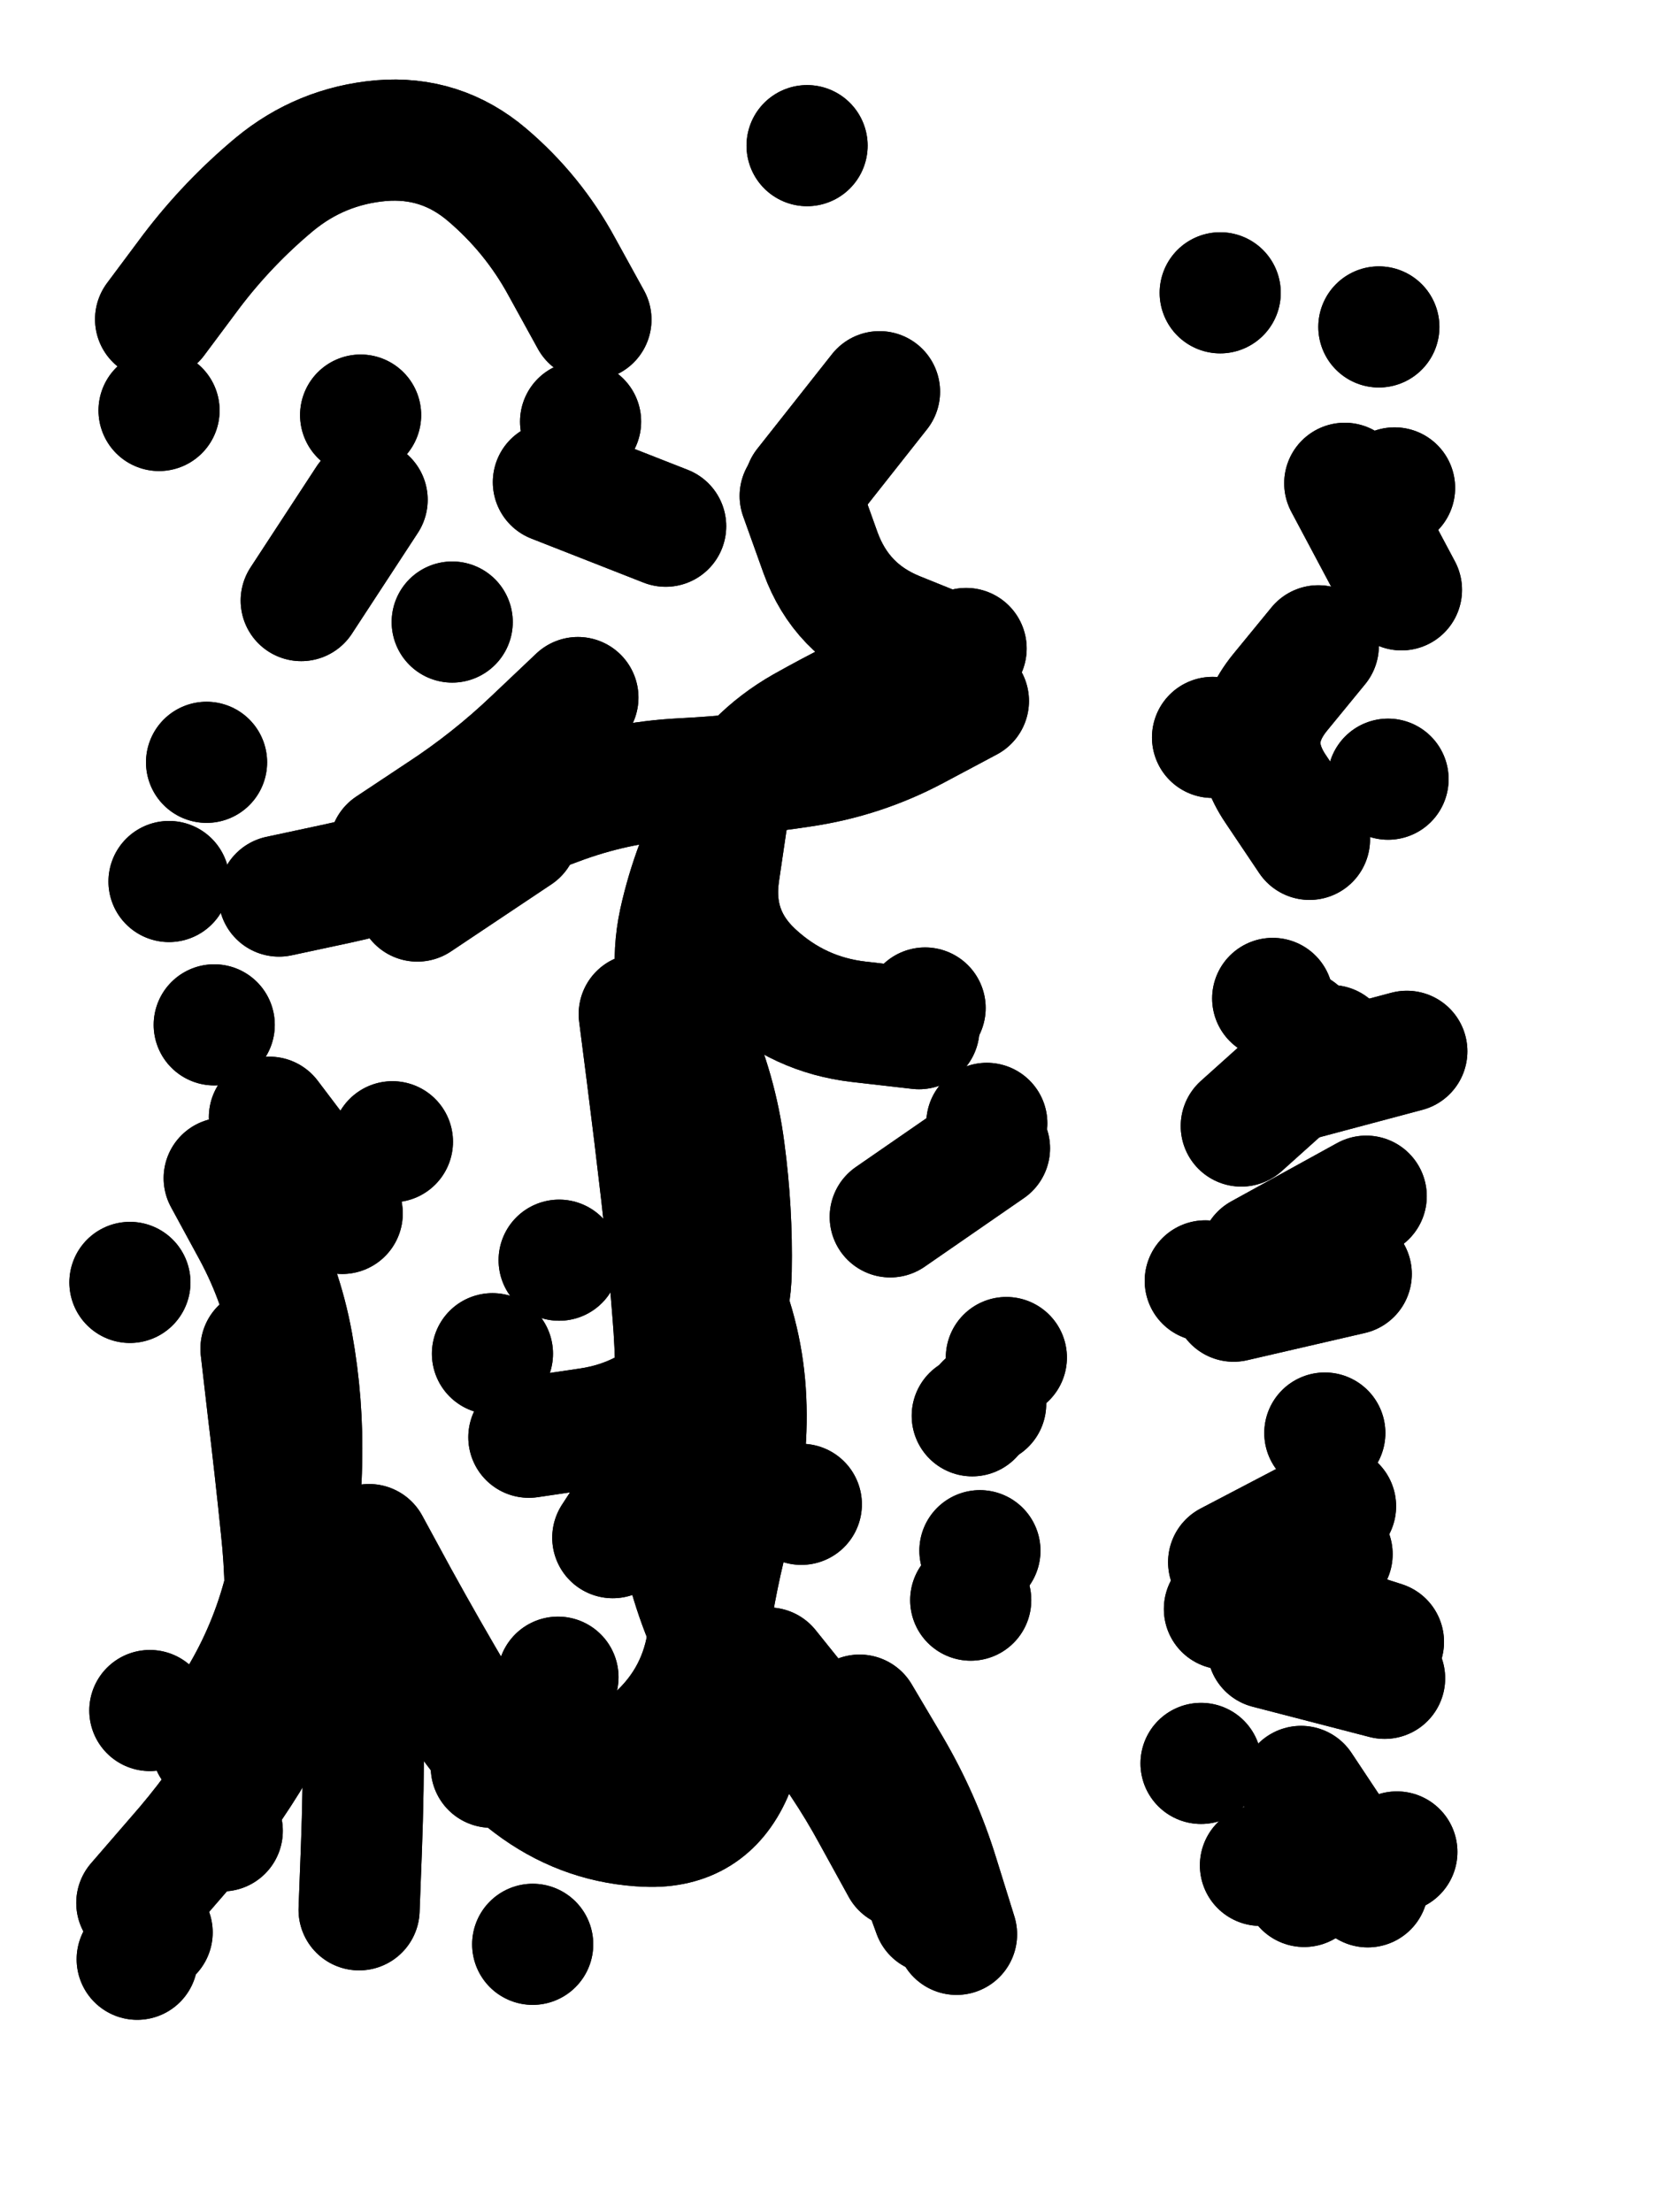
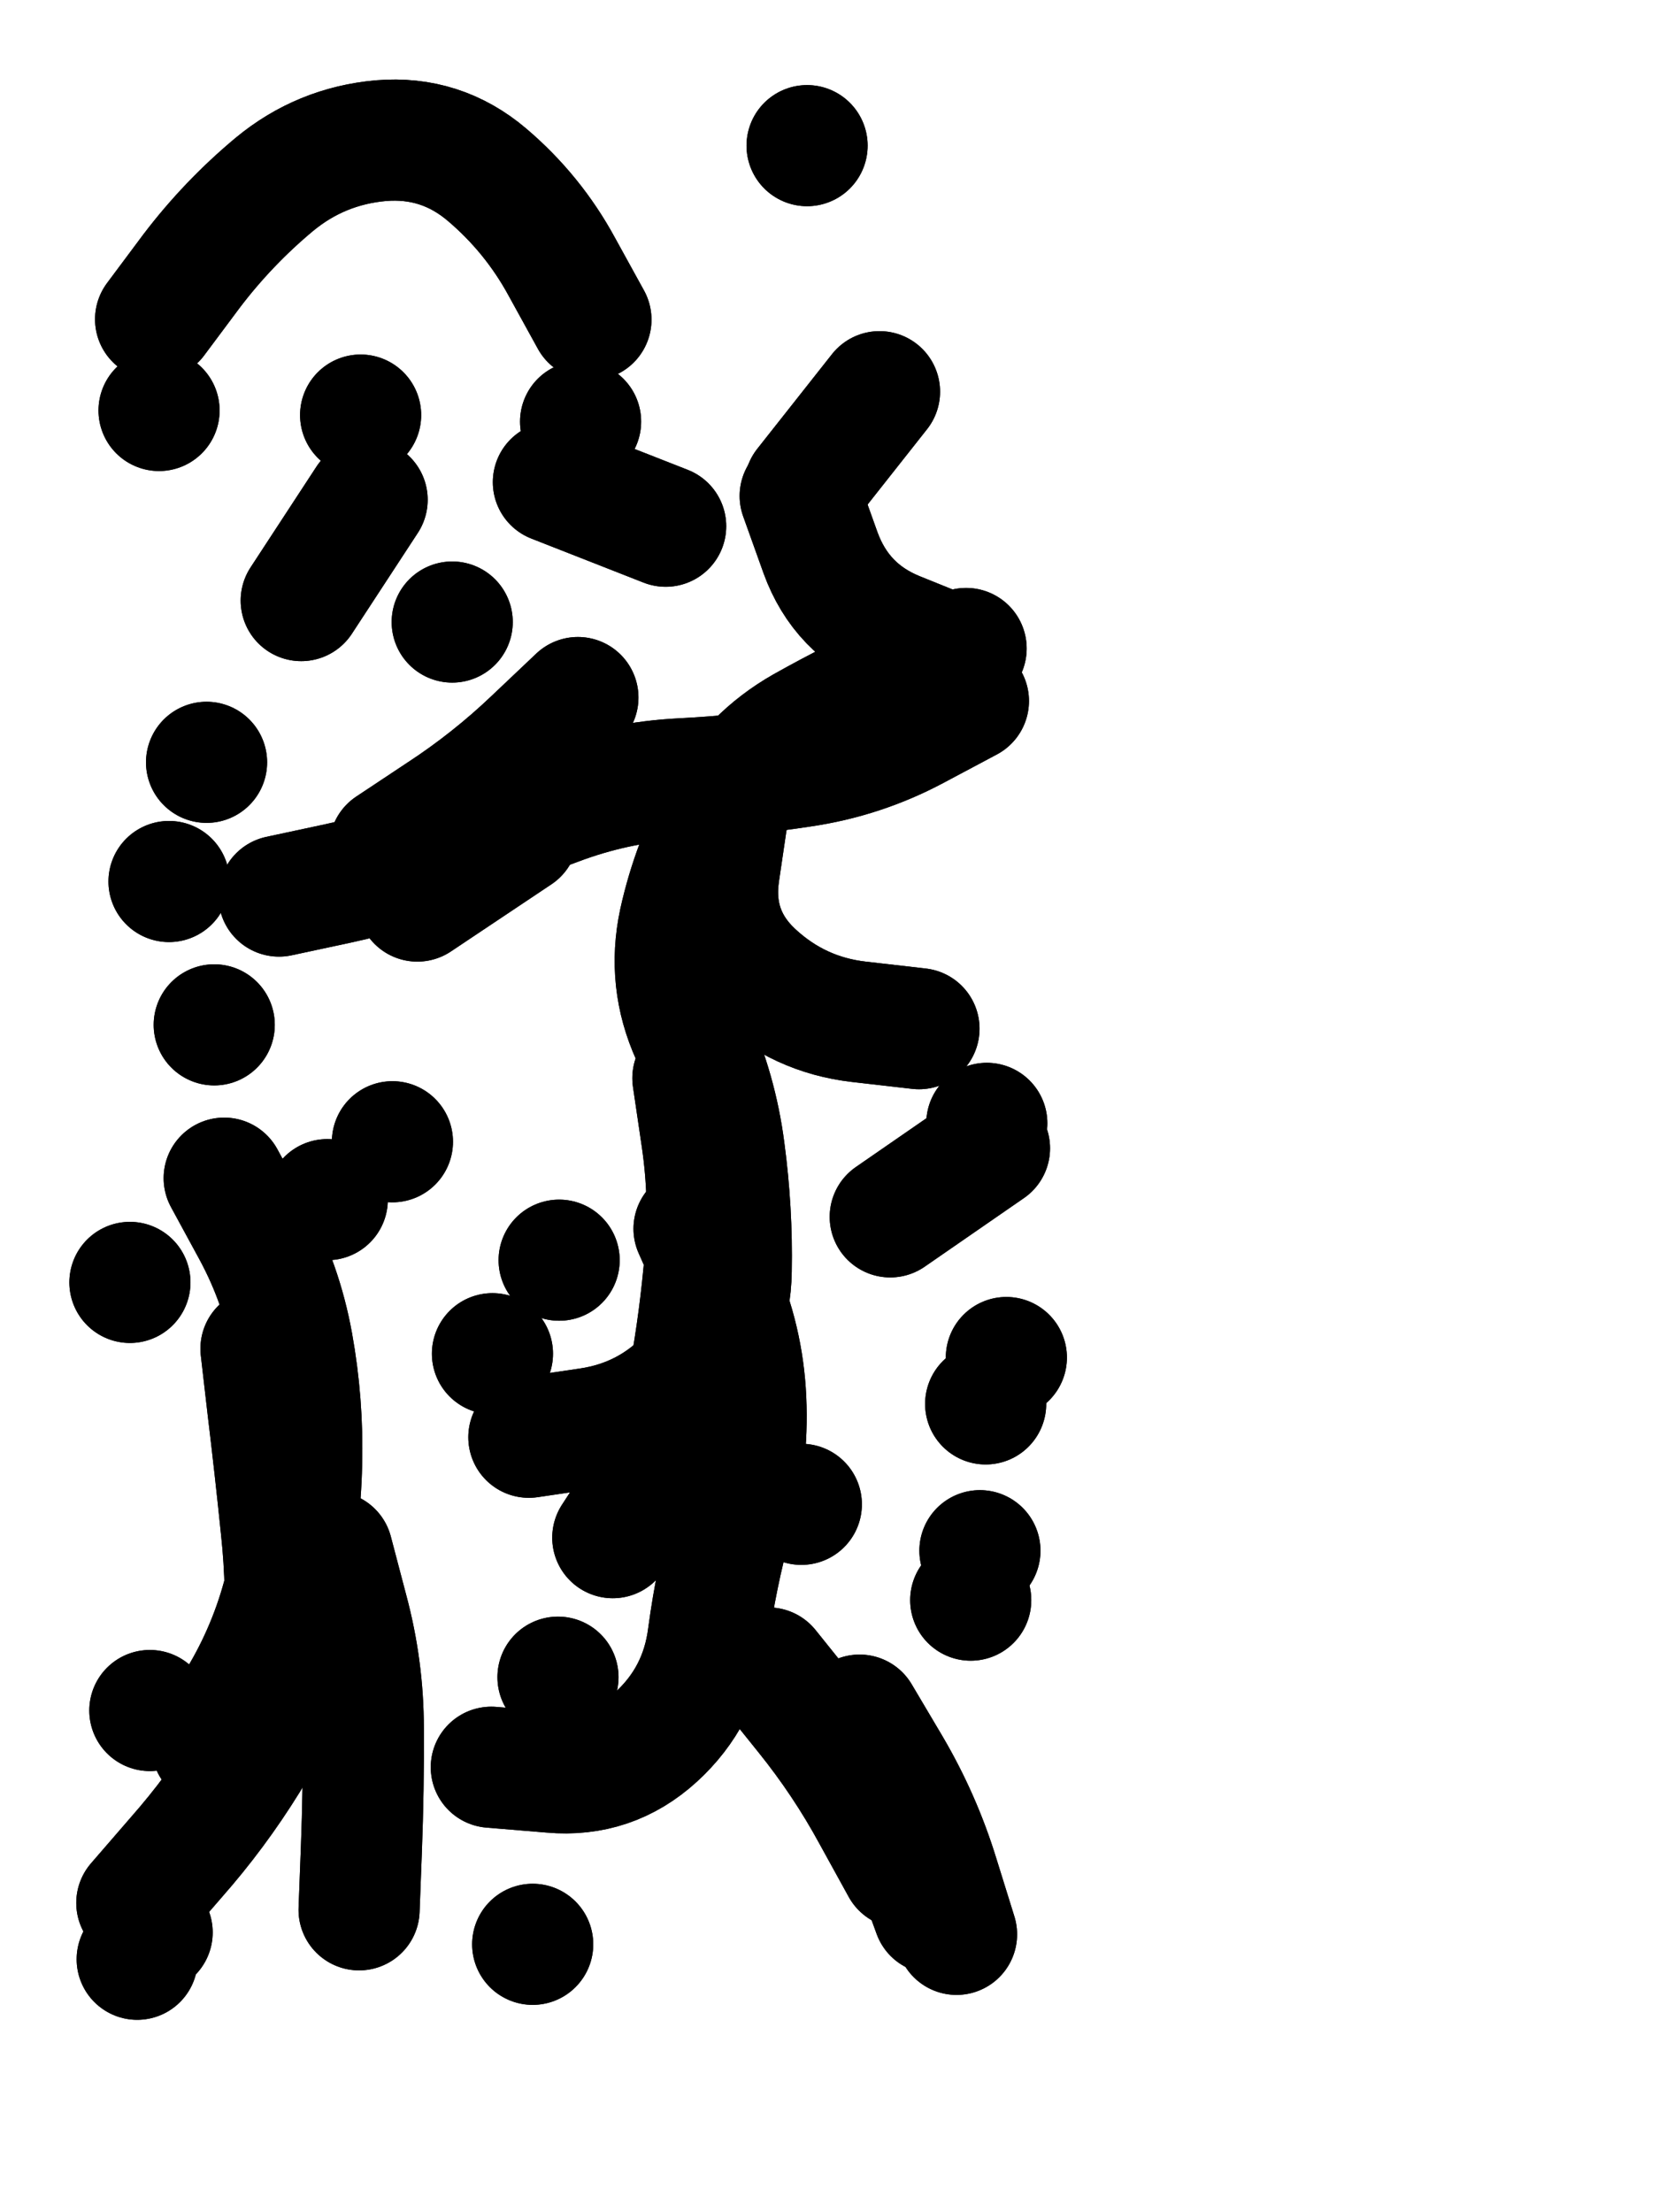
<svg xmlns="http://www.w3.org/2000/svg" viewBox="0 0 4329 5772">
  <title>Infinite Scribble #417</title>
  <defs>
    <filter id="piece_417_3_4_filter" x="-100" y="-100" width="4529" height="5972" filterUnits="userSpaceOnUse">
      <feTurbulence result="lineShape_distorted_turbulence" type="turbulence" baseFrequency="3164e-6" numOctaves="3" />
      <feGaussianBlur in="lineShape_distorted_turbulence" result="lineShape_distorted_turbulence_smoothed" stdDeviation="25280e-3" />
      <feDisplacementMap in="SourceGraphic" in2="lineShape_distorted_turbulence_smoothed" result="lineShape_distorted_results_shifted" scale="63200e-2" xChannelSelector="R" yChannelSelector="G" />
      <feOffset in="lineShape_distorted_results_shifted" result="lineShape_distorted" dx="-15800e-2" dy="-15800e-2" />
      <feGaussianBlur in="lineShape_distorted" result="lineShape_1" stdDeviation="15800e-3" />
      <feColorMatrix in="lineShape_1" result="lineShape" type="matrix" values="1 0 0 0 0  0 1 0 0 0  0 0 1 0 0  0 0 0 18960e-3 -9480e-3" />
      <feGaussianBlur in="lineShape" result="shrank_blurred" stdDeviation="15266e-3" />
      <feColorMatrix in="shrank_blurred" result="shrank" type="matrix" values="1 0 0 0 0 0 1 0 0 0 0 0 1 0 0 0 0 0 14479e-3 -9479e-3" />
      <feColorMatrix in="lineShape" result="border_filled" type="matrix" values="0.5 0 0 0 -0.15  0 0.5 0 0 -0.15  0 0 0.5 0 -0.15  0 0 0 1 0" />
      <feComposite in="border_filled" in2="shrank" result="border" operator="out" />
      <feColorMatrix in="lineShape" result="adjustedColor" type="matrix" values="0.95 0 0 0 -0.05  0 0.95 0 0 -0.05  0 0 0.95 0 -0.05  0 0 0 1 0" />
      <feMorphology in="lineShape" result="frost1_shrink" operator="erode" radius="31600e-3" />
      <feColorMatrix in="frost1_shrink" result="frost1" type="matrix" values="2 0 0 0 0.05  0 2 0 0 0.05  0 0 2 0 0.05  0 0 0 0.5 0" />
      <feMorphology in="lineShape" result="frost2_shrink" operator="erode" radius="94800e-3" />
      <feColorMatrix in="frost2_shrink" result="frost2" type="matrix" values="2 0 0 0 0.35  0 2 0 0 0.35  0 0 2 0 0.35  0 0 0 0.5 0" />
      <feMerge result="shapes_linestyle_colors">
        <feMergeNode in="frost1" />
        <feMergeNode in="frost2" />
      </feMerge>
      <feTurbulence result="shapes_linestyle_linestyle_turbulence" type="turbulence" baseFrequency="94e-3" numOctaves="2" />
      <feDisplacementMap in="shapes_linestyle_colors" in2="shapes_linestyle_linestyle_turbulence" result="frost" scale="-210666e-3" xChannelSelector="R" yChannelSelector="G" />
      <feMerge result="shapes_linestyle">
        <feMergeNode in="adjustedColor" />
        <feMergeNode in="frost" />
      </feMerge>
      <feComposite in="shapes_linestyle" in2="shrank" result="shapes_linestyle_cropped" operator="atop" />
      <feComposite in="border" in2="shapes_linestyle_cropped" result="shapes" operator="over" />
    </filter>
    <filter id="piece_417_3_4_shadow" x="-100" y="-100" width="4529" height="5972" filterUnits="userSpaceOnUse">
      <feColorMatrix in="SourceGraphic" result="result_blackened" type="matrix" values="0 0 0 0 0  0 0 0 0 0  0 0 0 0 0  0 0 0 0.8 0" />
      <feGaussianBlur in="result_blackened" result="result_blurred" stdDeviation="94800e-3" />
      <feComposite in="SourceGraphic" in2="result_blurred" result="result" operator="over" />
    </filter>
    <filter id="piece_417_3_4_overall" x="-100" y="-100" width="4529" height="5972" filterUnits="userSpaceOnUse">
      <feTurbulence result="background_texture_bumps" type="fractalNoise" baseFrequency="38e-3" numOctaves="3" />
      <feDiffuseLighting in="background_texture_bumps" result="background_texture" surfaceScale="1" diffuseConstant="2" lighting-color="#aaa">
        <feDistantLight azimuth="225" elevation="20" />
      </feDiffuseLighting>
      <feColorMatrix in="background_texture" result="background_texturelightened" type="matrix" values="0.6 0 0 0 0.8  0 0.6 0 0 0.8  0 0 0.6 0 0.8  0 0 0 1 0" />
      <feColorMatrix in="SourceGraphic" result="background_darkened" type="matrix" values="2 0 0 0 -1  0 2 0 0 -1  0 0 2 0 -1  0 0 0 1 0" />
      <feMorphology in="background_darkened" result="background_glow_1_thicken" operator="dilate" radius="206400e-3" />
      <feColorMatrix in="background_glow_1_thicken" result="background_glow_1_thicken_colored" type="matrix" values="1.5 0 0 0 -0.2  0 1.5 0 0 -0.2  0 0 1.5 0 -0.2  0 0 0 0.4 0" />
      <feGaussianBlur in="background_glow_1_thicken_colored" result="background_glow_1" stdDeviation="387000e-3" />
      <feMorphology in="background_darkened" result="background_glow_2_thicken" operator="dilate" radius="38700e-3" />
      <feColorMatrix in="background_glow_2_thicken" result="background_glow_2_thicken_colored" type="matrix" values="0 0 0 0 0  0 0 0 0 0  0 0 0 0 0  0 0 0 0.5 0" />
      <feGaussianBlur in="background_glow_2_thicken_colored" result="background_glow_2" stdDeviation="77400e-3" />
      <feComposite in="background_glow_1" in2="background_glow_2" result="background_glow" operator="out" />
      <feBlend in="background_glow" in2="background_texturelightened" result="background" mode="darken" />
    </filter>
    <clipPath id="piece_417_3_4_clip">
      <rect x="0" y="0" width="4329" height="5772" />
    </clipPath>
    <g id="layer_4" filter="url(#piece_417_3_4_filter)" stroke-width="316" stroke-linecap="round" fill="none">
      <path d="M 1538 3908 Q 1538 3908 1694 3885 Q 1850 3862 1957 3747 Q 2064 3632 2066 3474 Q 2069 3317 2048 3160 Q 2028 3004 1963 2860 Q 1898 2717 1931 2563 Q 1965 2409 2041 2271 Q 2117 2133 2254 2055 Q 2391 1978 2535 1914 L 2679 1850 M 2511 5031 Q 2511 5031 2435 4893 Q 2360 4755 2261 4632 L 2163 4510 M 1012 3288 L 1012 3288 M 1175 2368 Q 1175 2368 1306 2281 Q 1438 2195 1552 2086 L 1666 1978 M 1025 4207 Q 1025 4207 1065 4359 Q 1106 4511 1106 4668 Q 1107 4826 1101 4983 L 1095 5141 M 2249 4083 L 2249 4083 M 1617 3446 L 1617 3446 M 1602 1416 L 1895 1531 M 944 1725 L 1116 1462 M 2453 1180 L 2258 1427 M 564 991 Q 564 991 658 865 Q 753 740 874 639 Q 995 539 1152 525 Q 1309 512 1429 614 Q 1549 716 1624 854 L 1700 992 M 2264 538 L 2264 538 M 717 2832 L 717 2832 M 549 4621 L 549 4621 M 516 5270 L 516 5270 M 497 3504 L 497 3504 M 2715 4204 L 2715 4204 M 2740 3154 L 2481 3333 M 697 2147 L 697 2147 M 1614 4534 L 1614 4534" stroke="hsl(6,100%,47%)" />
-       <path d="M 3768 4442 L 3468 4346 M 3575 2348 Q 3575 2348 3487 2217 Q 3399 2087 3498 1965 L 3598 1843 M 3803 4990 L 3803 4990 M 3723 3279 L 3447 3431 M 3342 922 L 3342 922 M 3479 2763 L 3479 2763 M 3797 1431 L 3797 1431 M 3292 4759 L 3292 4759 M 3756 1011 L 3756 1011 M 3615 3897 L 3615 3897" stroke="hsl(41,100%,49%)" />
    </g>
    <g id="layer_3" filter="url(#piece_417_3_4_filter)" stroke-width="316" stroke-linecap="round" fill="none">
      <path d="M 2246 1452 Q 2246 1452 2299 1600 Q 2353 1749 2499 1808 L 2645 1867 M 2556 2842 Q 2556 2842 2399 2824 Q 2243 2806 2127 2699 Q 2012 2593 2034 2437 L 2057 2281 M 839 3677 Q 839 3677 857 3833 Q 876 3990 892 4147 Q 909 4304 898 4461 Q 888 4619 805 4752 Q 722 4886 618 5004 L 515 5123 M 1440 4769 Q 1440 4769 1597 4782 Q 1754 4796 1870 4690 Q 1986 4584 2006 4427 Q 2027 4271 2069 4119 Q 2111 3967 2104 3809 Q 2097 3652 2033 3508 L 1969 3364 M 1673 1258 L 1673 1258 M 1443 3690 L 1443 3690 M 2784 3700 L 2784 3700 M 1182 3137 L 1182 3137 M 1247 2509 L 1509 2334 M 2691 4333 L 2691 4333 M 1338 1781 L 1338 1781 M 2594 5150 L 2486 4854 M 573 1229 L 573 1229 M 599 2458 L 599 2458 M 1099 1241 L 1099 1241" stroke="hsl(330,100%,48%)" />
-       <path d="M 3303 3500 L 3303 3500 M 3771 4537 L 3466 4458 M 3667 1419 L 3815 1697 M 3780 2191 L 3780 2191 M 3561 5080 L 3561 5080 M 3829 2901 L 3525 2982" stroke="hsl(24,100%,50%)" />
    </g>
    <g id="layer_2" filter="url(#piece_417_3_4_filter)" stroke-width="316" stroke-linecap="round" fill="none">
      <path d="M 886 2496 Q 886 2496 1040 2463 Q 1194 2430 1338 2367 Q 1483 2305 1631 2251 Q 1780 2198 1937 2190 Q 2095 2182 2251 2158 Q 2407 2135 2546 2061 L 2685 1987 M 1757 4170 Q 1757 4170 1843 4038 Q 1930 3907 1957 3752 Q 1985 3597 1998 3440 Q 2012 3283 1989 3127 L 1966 2971 M 2730 3821 L 2730 3821 M 743 3232 Q 743 3232 818 3370 Q 893 3509 921 3664 Q 949 3819 945 3976 Q 942 4134 905 4287 Q 869 4441 790 4577 L 711 4713 M 2733 3089 L 2733 3089 M 1548 5231 L 1548 5231 M 2654 5205 Q 2654 5205 2607 5054 Q 2561 4904 2481 4768 L 2401 4633 M 555 5200 L 555 5200" stroke="hsl(289,100%,52%)" />
-       <path d="M 3727 5081 L 3553 4819 M 3684 3482 L 3377 3553 M 3322 2082 L 3322 2082 M 3634 4213 L 3353 4356 M 3546 2848 L 3546 2848" stroke="hsl(9,100%,49%)" />
    </g>
    <g id="layer_1" filter="url(#piece_417_3_4_filter)" stroke-width="316" stroke-linecap="round" fill="none">
-       <path d="M 1121 4188 Q 1121 4188 1196 4326 Q 1272 4464 1352 4599 Q 1432 4735 1560 4826 Q 1689 4917 1846 4923 Q 2004 4929 2068 4785 Q 2132 4641 2055 4503 Q 1979 4366 1943 4212 Q 1908 4059 1917 3901 Q 1927 3744 1914 3587 Q 1902 3430 1884 3273 Q 1866 3117 1846 2960 L 1826 2804 M 2695 3852 L 2695 3852 M 2572 2788 L 2572 2788 M 861 3073 L 1051 3324 M 738 4935 L 738 4935" stroke="hsl(262,100%,54%)" />
-       <path d="M 3643 4088 L 3364 4234 M 3447 5025 L 3447 5025 M 3631 2886 L 3397 3096" stroke="hsl(336,100%,50%)" />
-     </g>
+       </g>
  </defs>
  <g filter="url(#piece_417_3_4_overall)" clip-path="url(#piece_417_3_4_clip)">
    <use href="#layer_4" />
    <use href="#layer_3" />
    <use href="#layer_2" />
    <use href="#layer_1" />
  </g>
  <g clip-path="url(#piece_417_3_4_clip)">
    <use href="#layer_4" filter="url(#piece_417_3_4_shadow)" />
    <use href="#layer_3" filter="url(#piece_417_3_4_shadow)" />
    <use href="#layer_2" filter="url(#piece_417_3_4_shadow)" />
    <use href="#layer_1" filter="url(#piece_417_3_4_shadow)" />
  </g>
</svg>